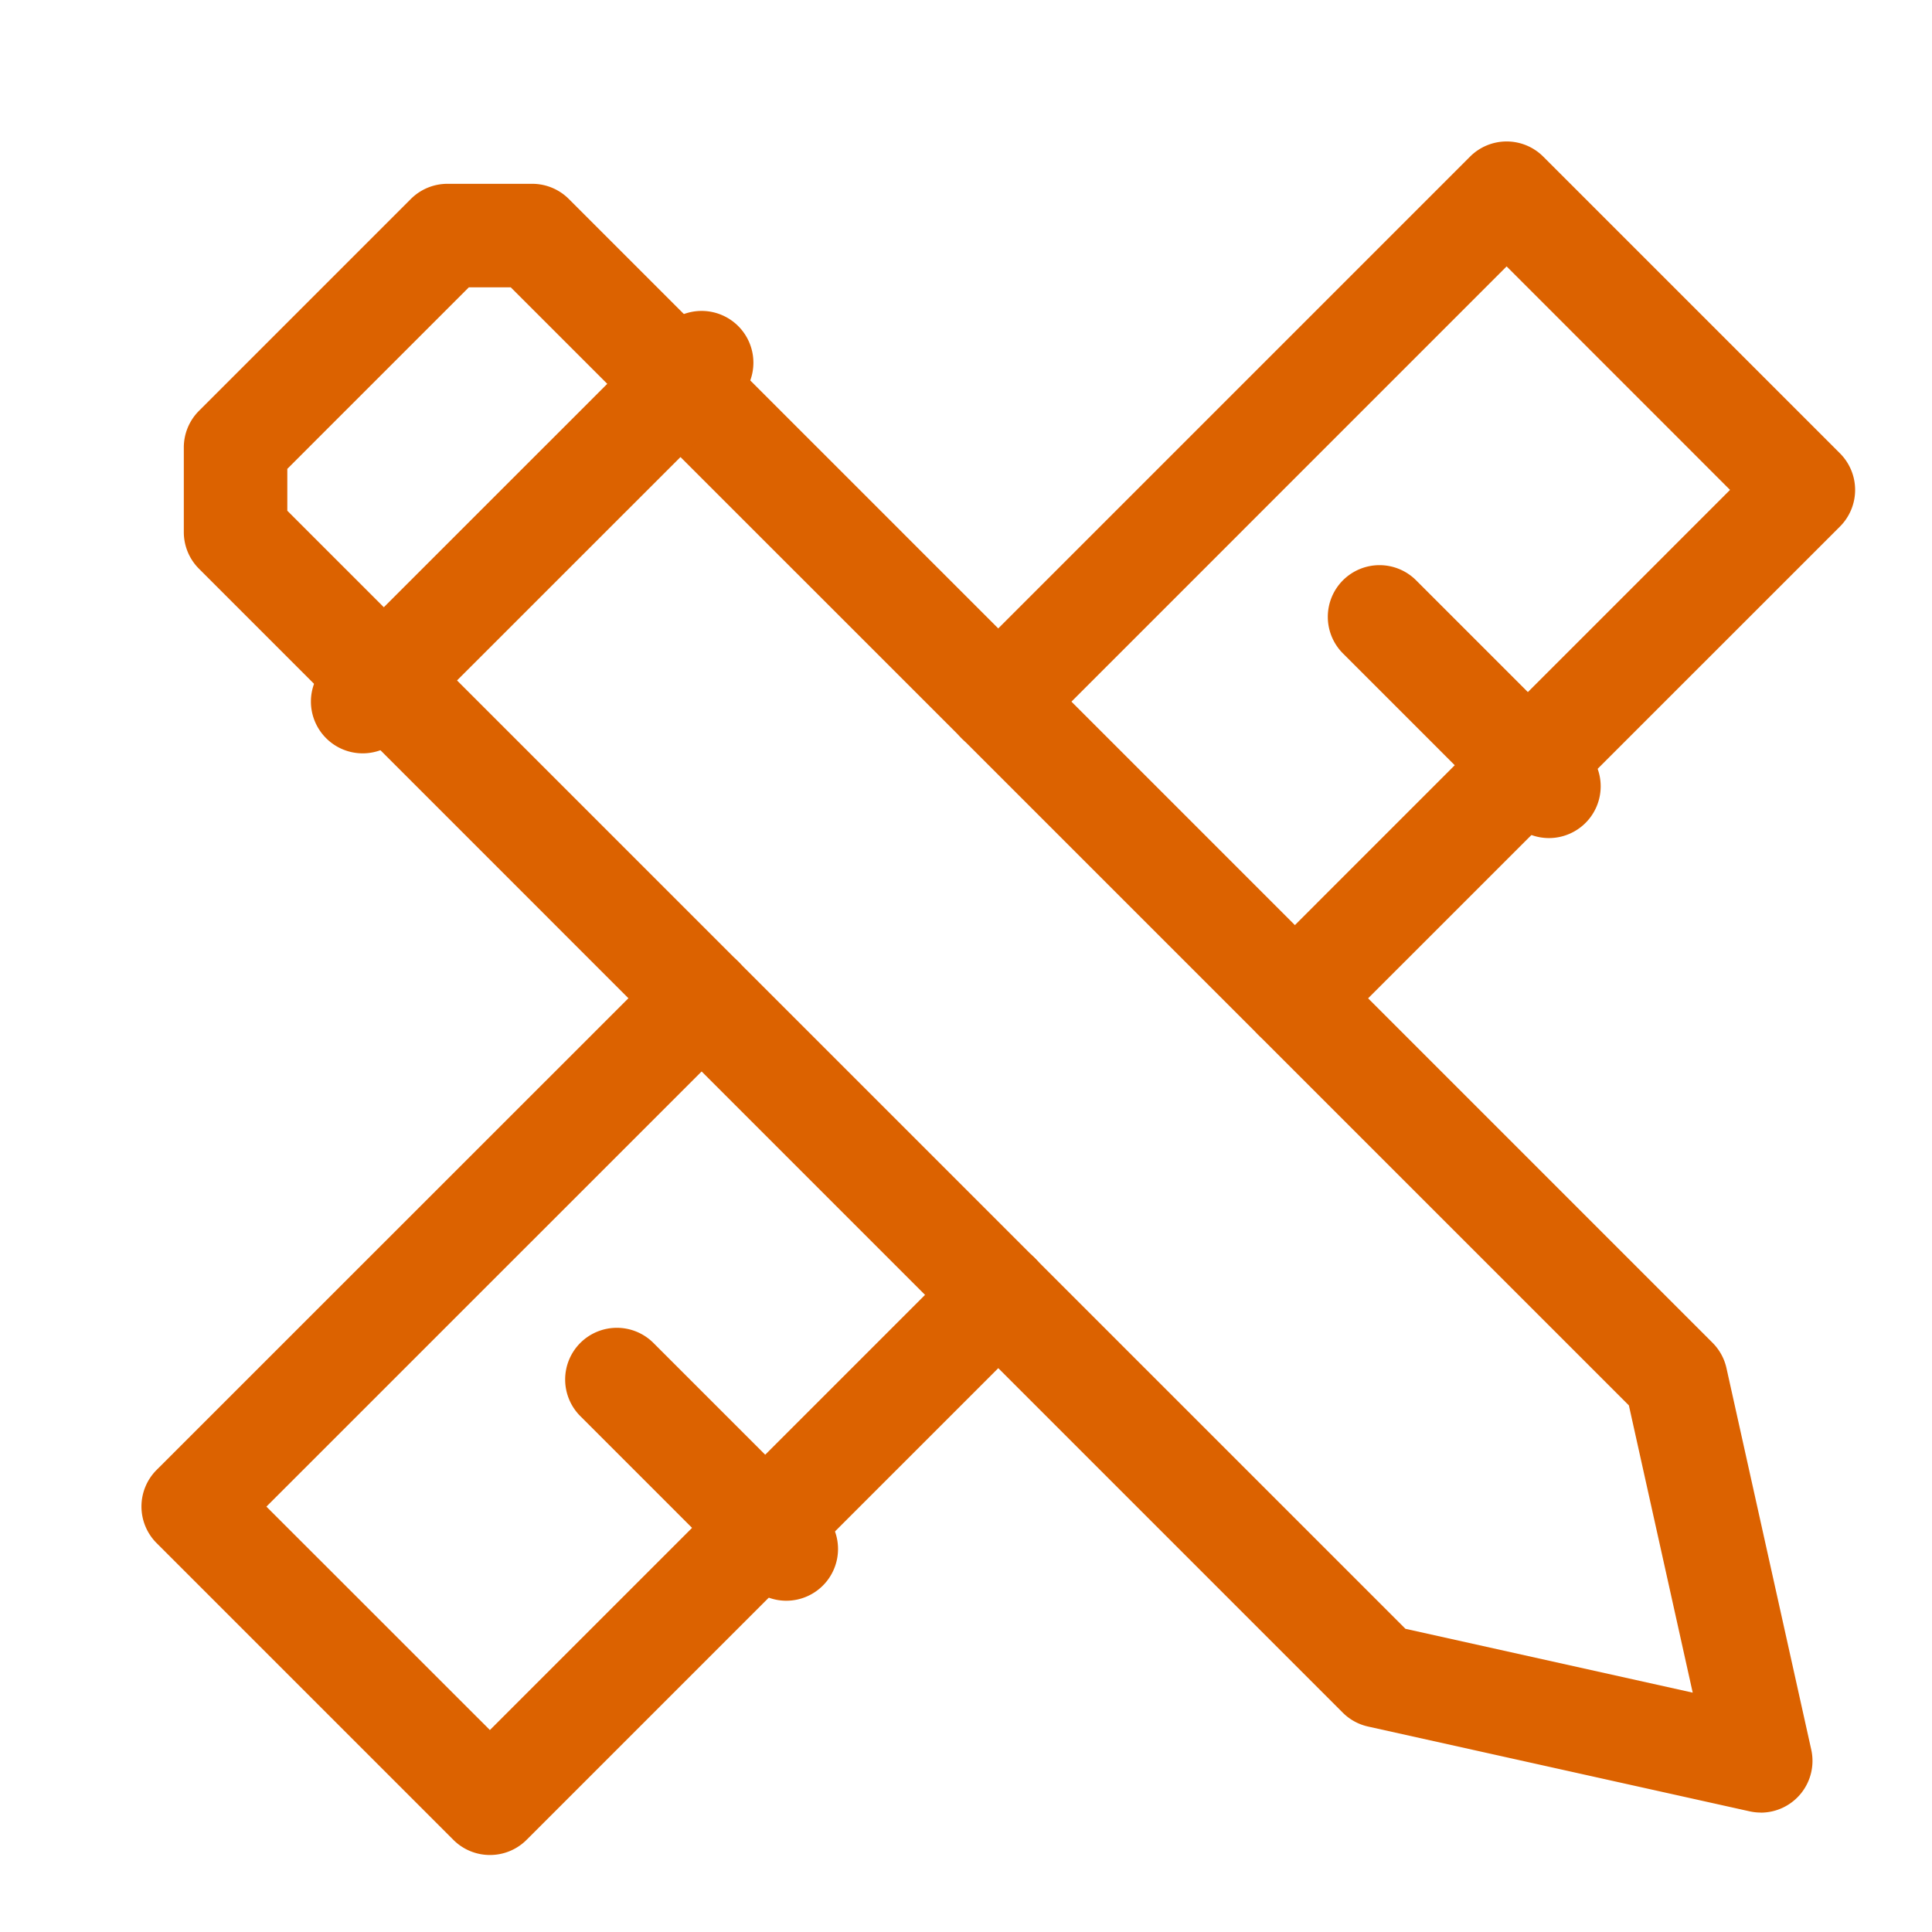
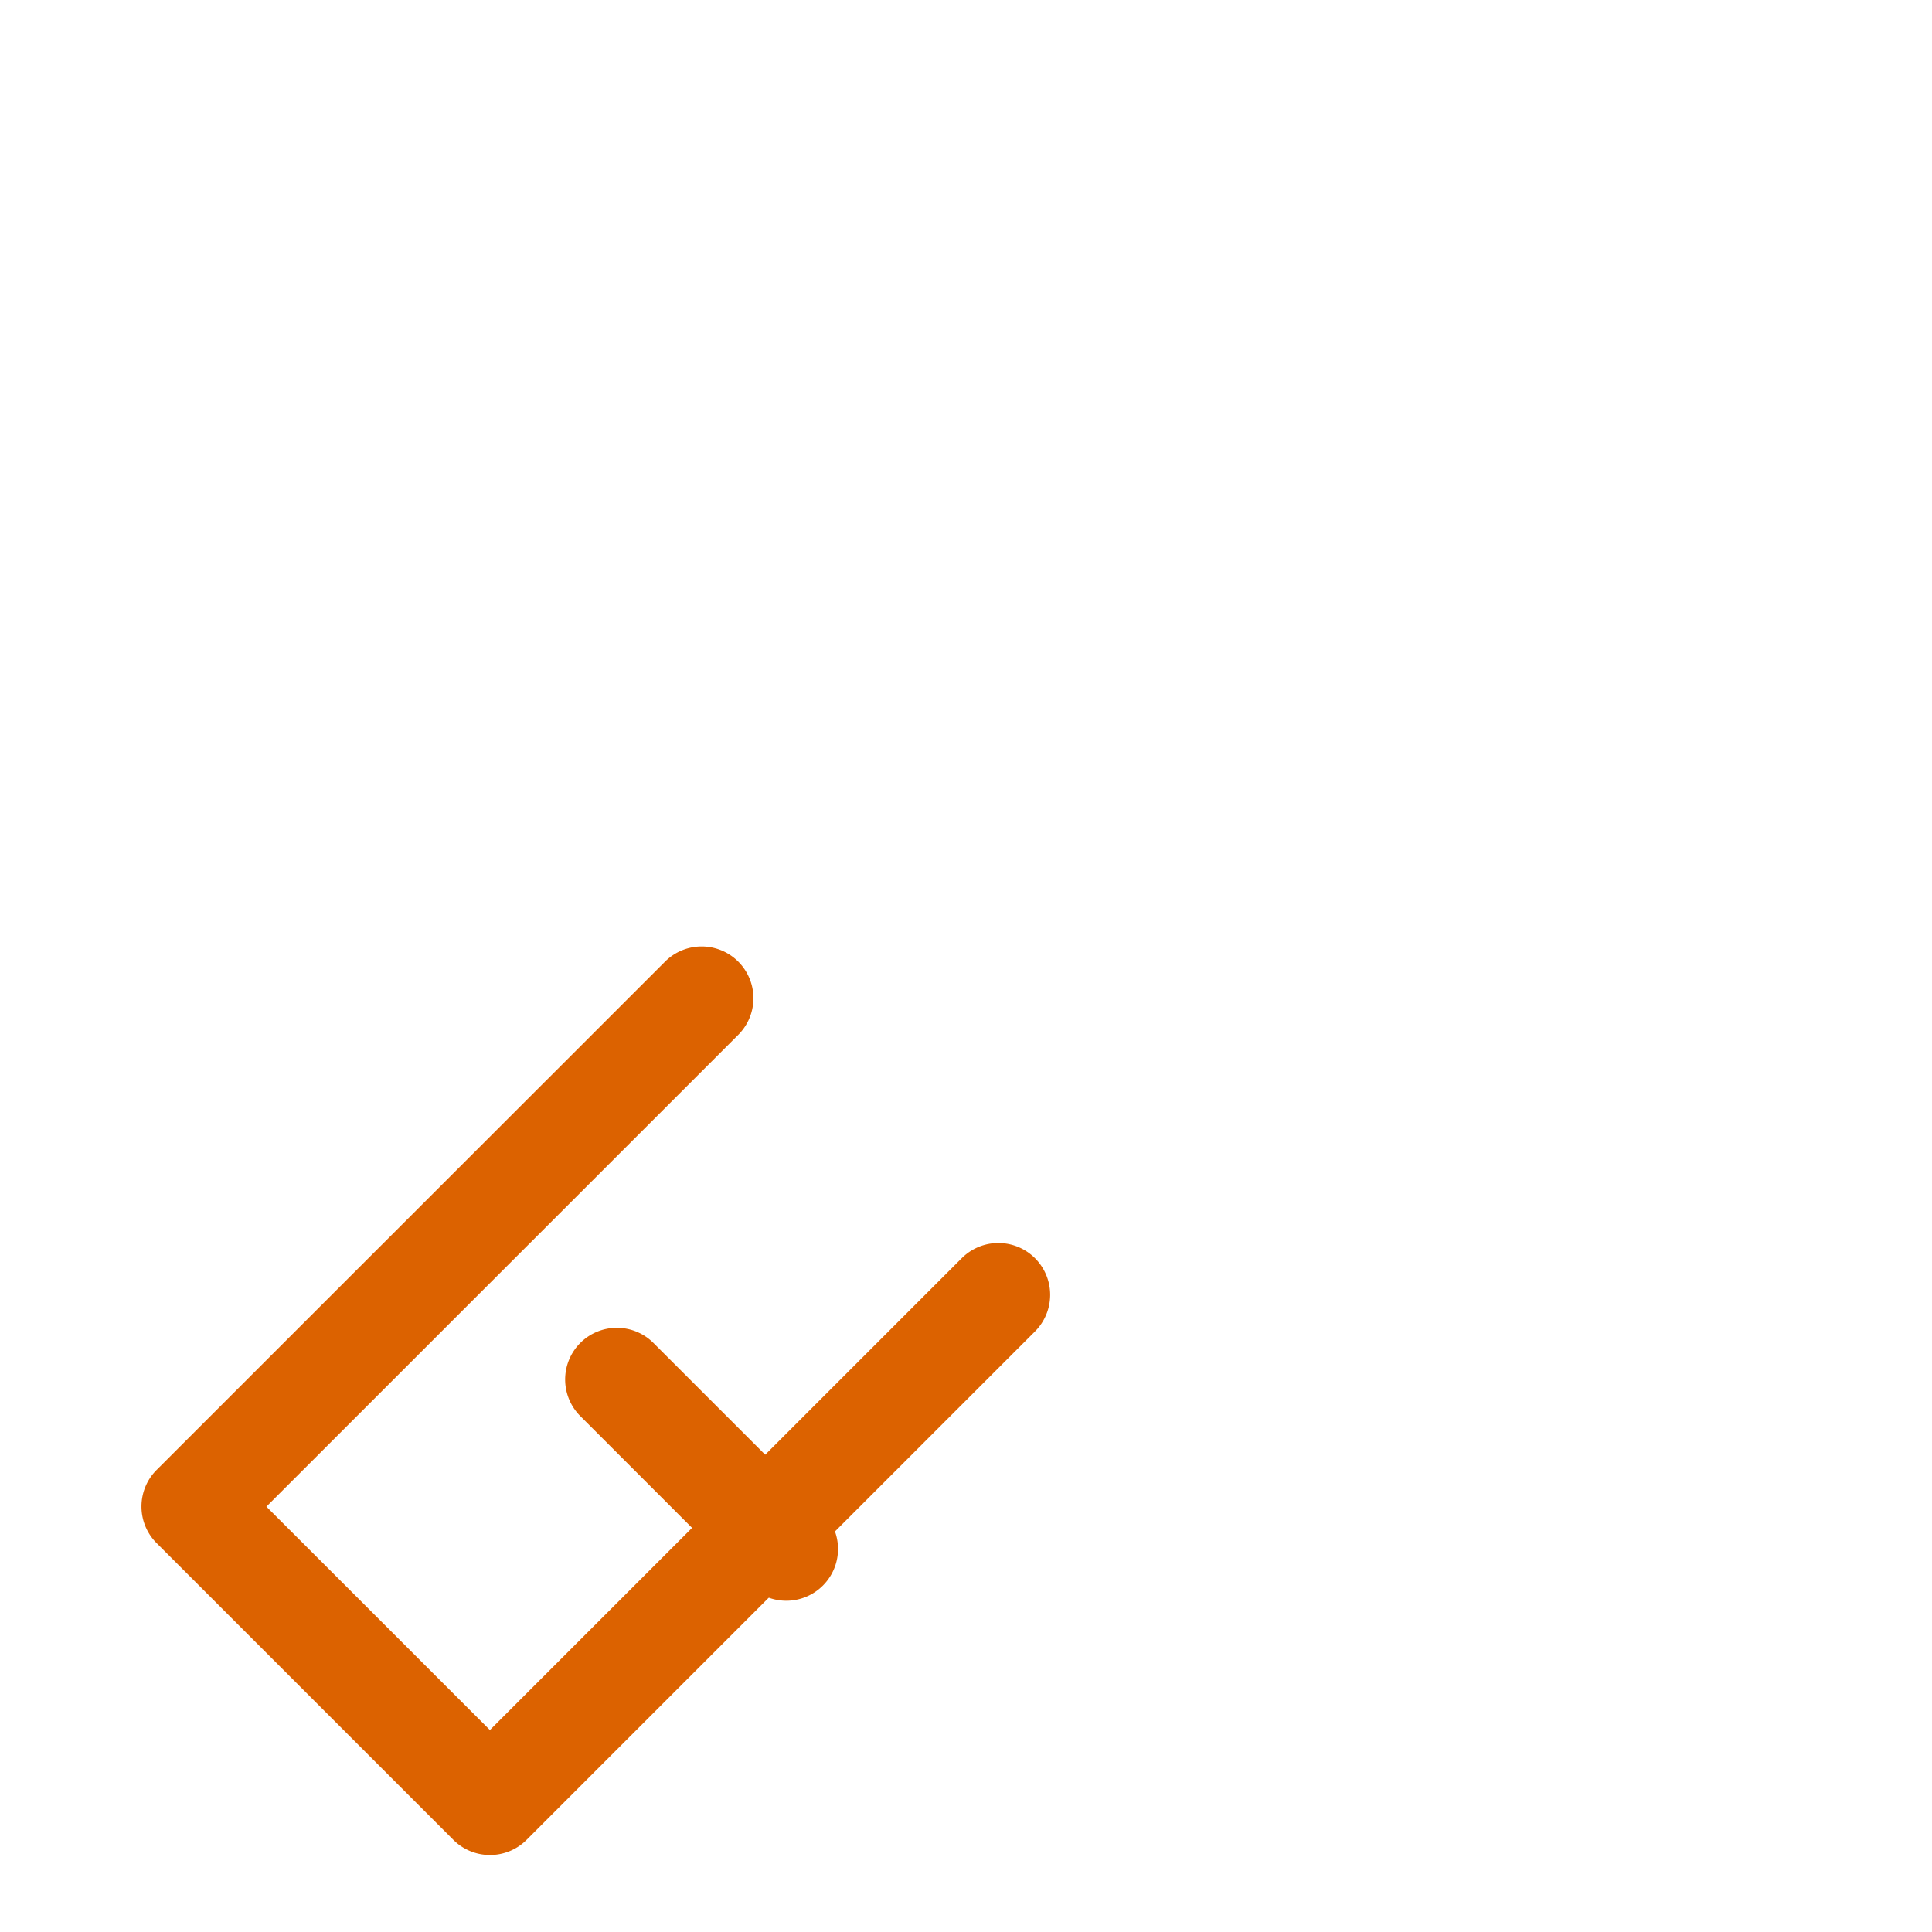
<svg xmlns="http://www.w3.org/2000/svg" width="28" height="28" viewBox="0 0 28 28">
-   <rect width="28" height="28" fill="none" />
  <g transform="translate(2.8 2.8)">
-     <path d="M25.105,25.855a.75.75,0,0,1-.163-.018l-5.526-1.228a.75.75,0,0,1-.368-.2L2.47,7.829a.75.75,0,0,1-.22-.53V6.07a.75.75,0,0,1,.22-.53L5.54,2.47a.75.75,0,0,1,.53-.22H7.3a.75.75,0,0,1,.53.22L24.408,19.049a.75.75,0,0,1,.2.368l1.228,5.526a.75.75,0,0,1-.732.913Zm-5.15-2.663,4.163.925-.925-4.163L6.988,3.75H6.381L3.75,6.381v.607Z" transform="translate(-2.386 -2.386)" fill="#dc6200" />
    <path d="M6.8,24.417a.748.748,0,0,1-.53-.22l-4.3-4.3a.75.75,0,0,1,0-1.061L9.338,11.47A.75.75,0,1,1,10.4,12.53L3.561,19.368,6.8,22.606l6.838-6.838A.75.75,0,1,1,14.7,16.829L7.329,24.2A.748.748,0,0,1,6.8,24.417Z" transform="translate(-2.5 -0.333)" fill="#dc6200" />
-     <path d="M16.3,14.917a.75.75,0,0,1-.53-1.28L22.606,6.8,19.368,3.561,12.53,10.4A.75.75,0,1,1,11.47,9.338L18.838,1.97a.75.75,0,0,1,1.061,0l4.3,4.3a.75.75,0,0,1,0,1.061L16.829,14.7A.748.748,0,0,1,16.3,14.917Z" transform="translate(-0.333 -2.5)" fill="#dc6200" />
-     <path d="M0,5.662a.748.748,0,0,1-.53-.22.75.75,0,0,1,0-1.061L4.382-.53a.75.75,0,0,1,1.061,0,.75.75,0,0,1,0,1.061L.53,5.443A.748.748,0,0,1,0,5.662Z" transform="translate(2.456 2.456)" fill="#dc6200" />
    <path d="M2.456,3.206a.748.748,0,0,1-.53-.22L-.53.53A.75.75,0,0,1-.53-.53.75.75,0,0,1,.53-.53L2.986,1.926a.75.75,0,0,1-.53,1.28Z" transform="translate(6.14 17.193)" fill="#dc6200" />
-     <path d="M2.456,3.206a.748.748,0,0,1-.53-.22L-.53.53A.75.75,0,0,1-.53-.53.75.75,0,0,1,.53-.53L2.986,1.926a.75.75,0,0,1-.53,1.28Z" transform="translate(17.193 6.14)" fill="#dc6200" />
  </g>
</svg>